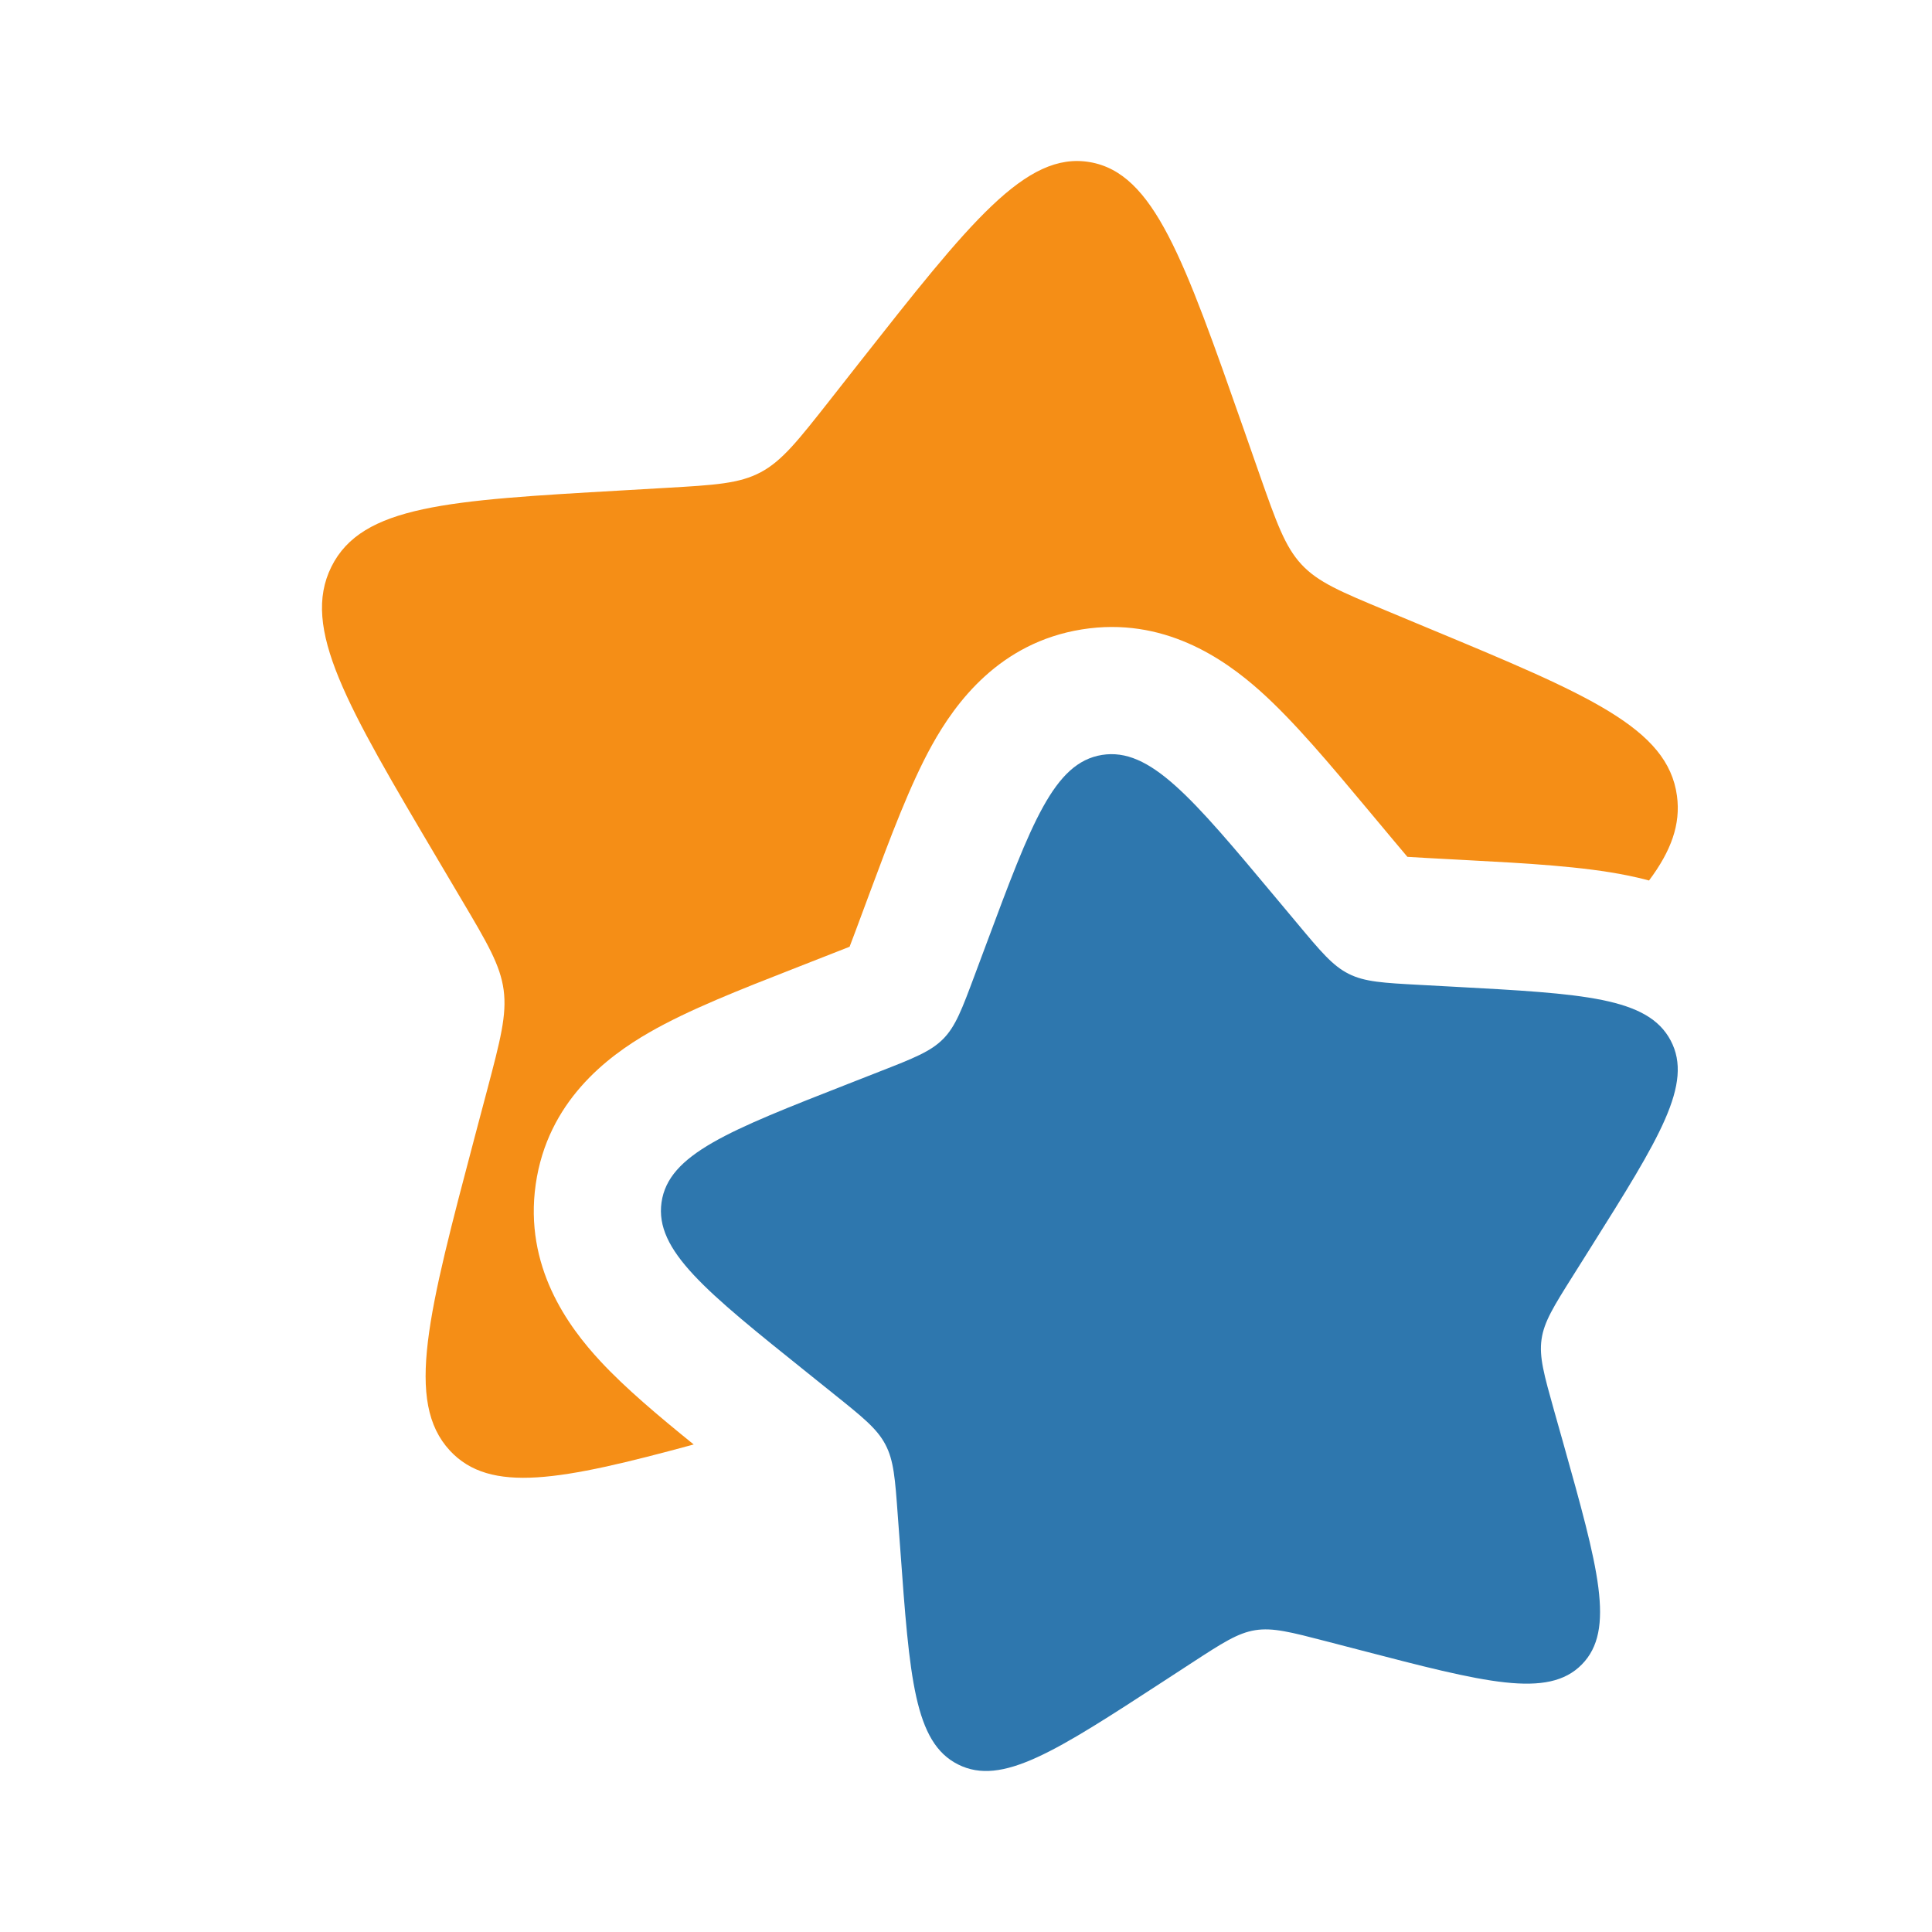
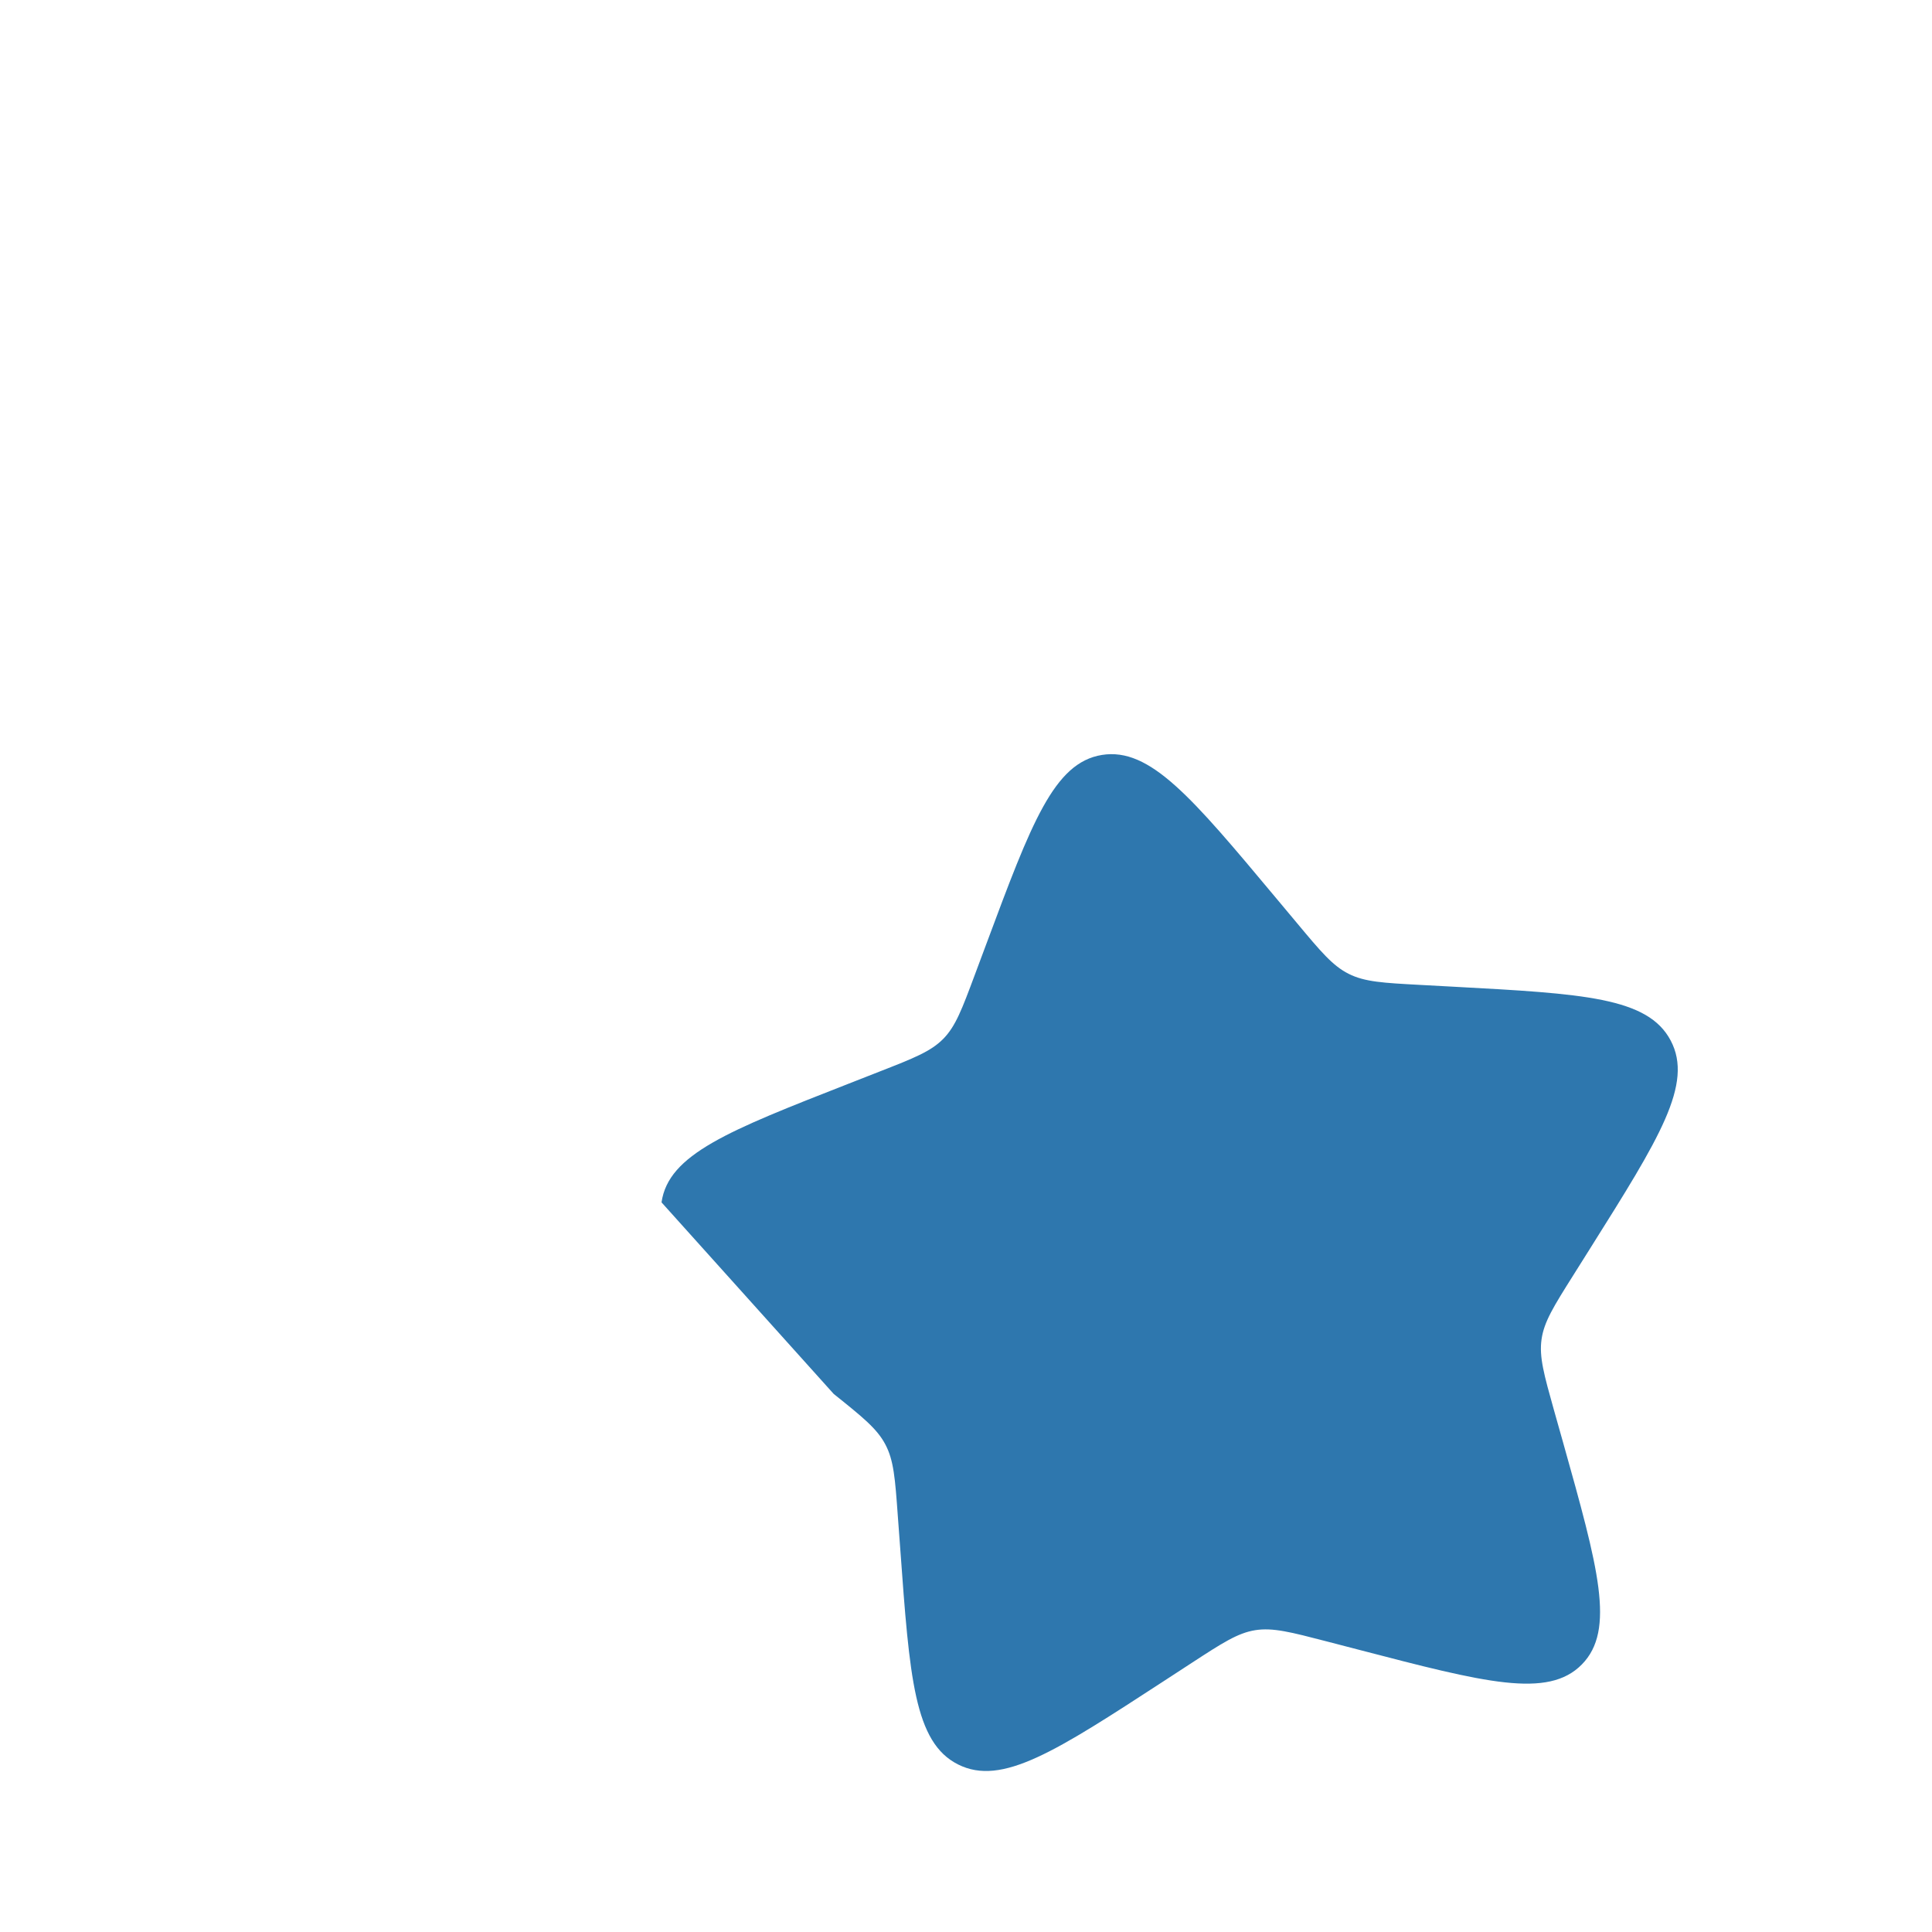
<svg xmlns="http://www.w3.org/2000/svg" width="32" height="32" viewBox="0 0 32 32" fill="none">
-   <path d="M21.125 14.862C19.74 13.205 19.047 12.377 18.252 12.504C17.456 12.632 17.083 13.631 16.339 15.629L16.146 16.146C15.934 16.714 15.829 16.998 15.623 17.207C15.417 17.416 15.134 17.527 14.569 17.748L14.054 17.95C12.065 18.729 11.071 19.118 10.957 19.915C10.844 20.711 11.687 21.386 13.372 22.737L13.808 23.087C14.287 23.471 14.527 23.663 14.665 23.926C14.804 24.189 14.826 24.492 14.87 25.1L14.911 25.653C15.066 27.792 15.144 28.861 15.869 29.225C16.595 29.59 17.488 29.008 19.275 27.845L19.737 27.544C20.245 27.213 20.499 27.048 20.79 27.001C21.082 26.955 21.378 27.032 21.971 27.186L22.51 27.326C24.595 27.869 25.638 28.14 26.2 27.569C26.762 26.998 26.471 25.963 25.89 23.893L25.739 23.358C25.574 22.769 25.491 22.475 25.533 22.183C25.574 21.892 25.735 21.636 26.058 21.123L26.351 20.657C27.484 18.854 28.051 17.952 27.672 17.235C27.294 16.517 26.221 16.459 24.075 16.343L23.52 16.313C22.91 16.28 22.605 16.264 22.339 16.13C22.073 15.997 21.876 15.761 21.483 15.29L21.125 14.862Z" fill="#2E77AE" />
-   <path d="M20.601 7.112L20.857 7.844C21.14 8.649 21.281 9.051 21.555 9.347C21.83 9.644 22.206 9.8 22.96 10.114L23.646 10.4C26.299 11.503 27.625 12.055 27.776 13.183C27.839 13.653 27.681 14.092 27.313 14.584C27.189 14.55 27.069 14.523 26.956 14.5C26.218 14.35 25.279 14.299 24.321 14.248L23.634 14.211C23.502 14.204 23.399 14.198 23.311 14.192C23.253 14.124 23.185 14.043 23.099 13.94L22.656 13.41C22.038 12.67 21.433 11.946 20.871 11.444C20.271 10.908 19.268 10.209 17.919 10.425C16.555 10.644 15.827 11.636 15.435 12.344C15.071 13.001 14.744 13.879 14.413 14.768L14.174 15.411C14.133 15.519 14.101 15.606 14.072 15.681C13.997 15.711 13.91 15.745 13.802 15.787L13.162 16.038C12.277 16.384 11.403 16.726 10.753 17.101C10.053 17.503 9.069 18.247 8.873 19.617C8.68 20.974 9.403 21.965 9.95 22.552C10.357 22.99 10.905 23.452 11.49 23.925C9.289 24.523 8.118 24.745 7.452 24.027C6.703 23.218 7.091 21.752 7.866 18.819L8.067 18.061C8.287 17.227 8.397 16.811 8.342 16.397C8.286 15.984 8.072 15.621 7.642 14.896L7.251 14.235C5.74 11.68 4.984 10.403 5.489 9.387C5.994 8.37 7.424 8.288 10.286 8.124L11.026 8.081C11.839 8.034 12.245 8.011 12.6 7.822C12.954 7.633 13.217 7.299 13.742 6.632L14.219 6.025C16.066 3.678 16.989 2.504 18.05 2.685C19.111 2.866 19.608 4.281 20.601 7.112Z" fill="#F58E16" />
+   <path d="M21.125 14.862C19.74 13.205 19.047 12.377 18.252 12.504C17.456 12.632 17.083 13.631 16.339 15.629L16.146 16.146C15.934 16.714 15.829 16.998 15.623 17.207C15.417 17.416 15.134 17.527 14.569 17.748L14.054 17.95C12.065 18.729 11.071 19.118 10.957 19.915L13.808 23.087C14.287 23.471 14.527 23.663 14.665 23.926C14.804 24.189 14.826 24.492 14.87 25.1L14.911 25.653C15.066 27.792 15.144 28.861 15.869 29.225C16.595 29.59 17.488 29.008 19.275 27.845L19.737 27.544C20.245 27.213 20.499 27.048 20.79 27.001C21.082 26.955 21.378 27.032 21.971 27.186L22.51 27.326C24.595 27.869 25.638 28.14 26.2 27.569C26.762 26.998 26.471 25.963 25.89 23.893L25.739 23.358C25.574 22.769 25.491 22.475 25.533 22.183C25.574 21.892 25.735 21.636 26.058 21.123L26.351 20.657C27.484 18.854 28.051 17.952 27.672 17.235C27.294 16.517 26.221 16.459 24.075 16.343L23.52 16.313C22.91 16.28 22.605 16.264 22.339 16.13C22.073 15.997 21.876 15.761 21.483 15.29L21.125 14.862Z" fill="#2E77AE" />
</svg>